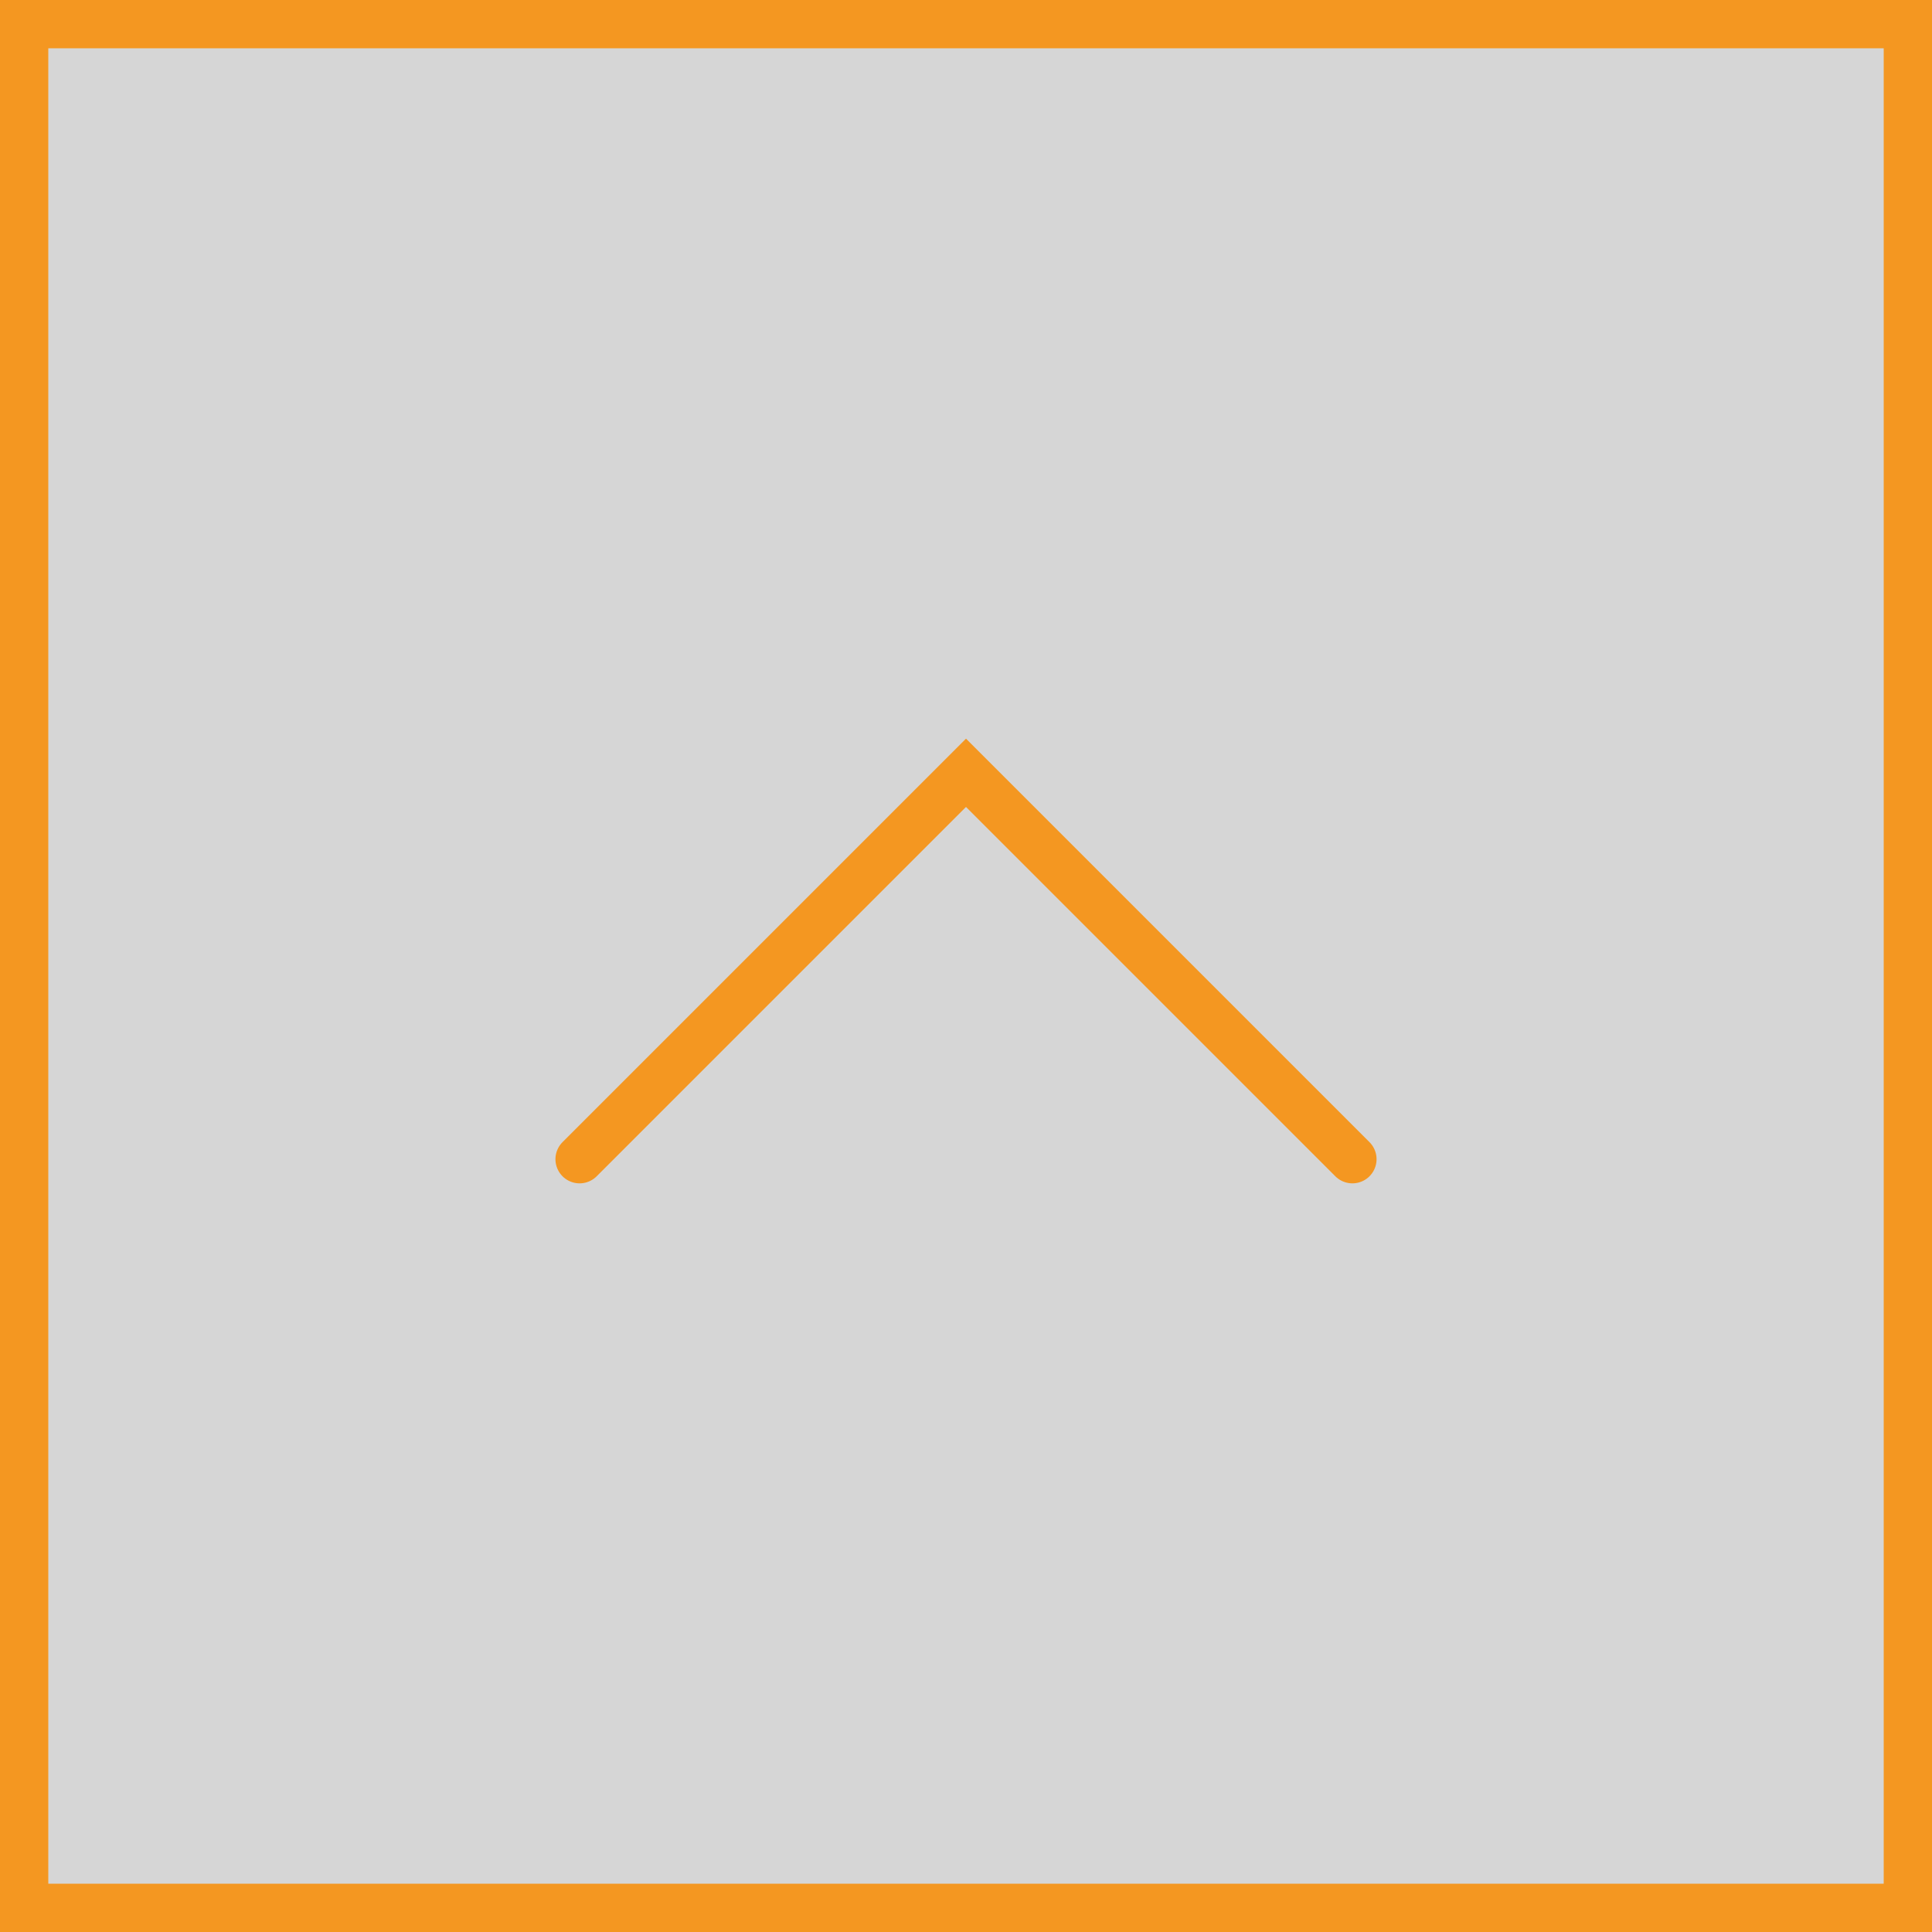
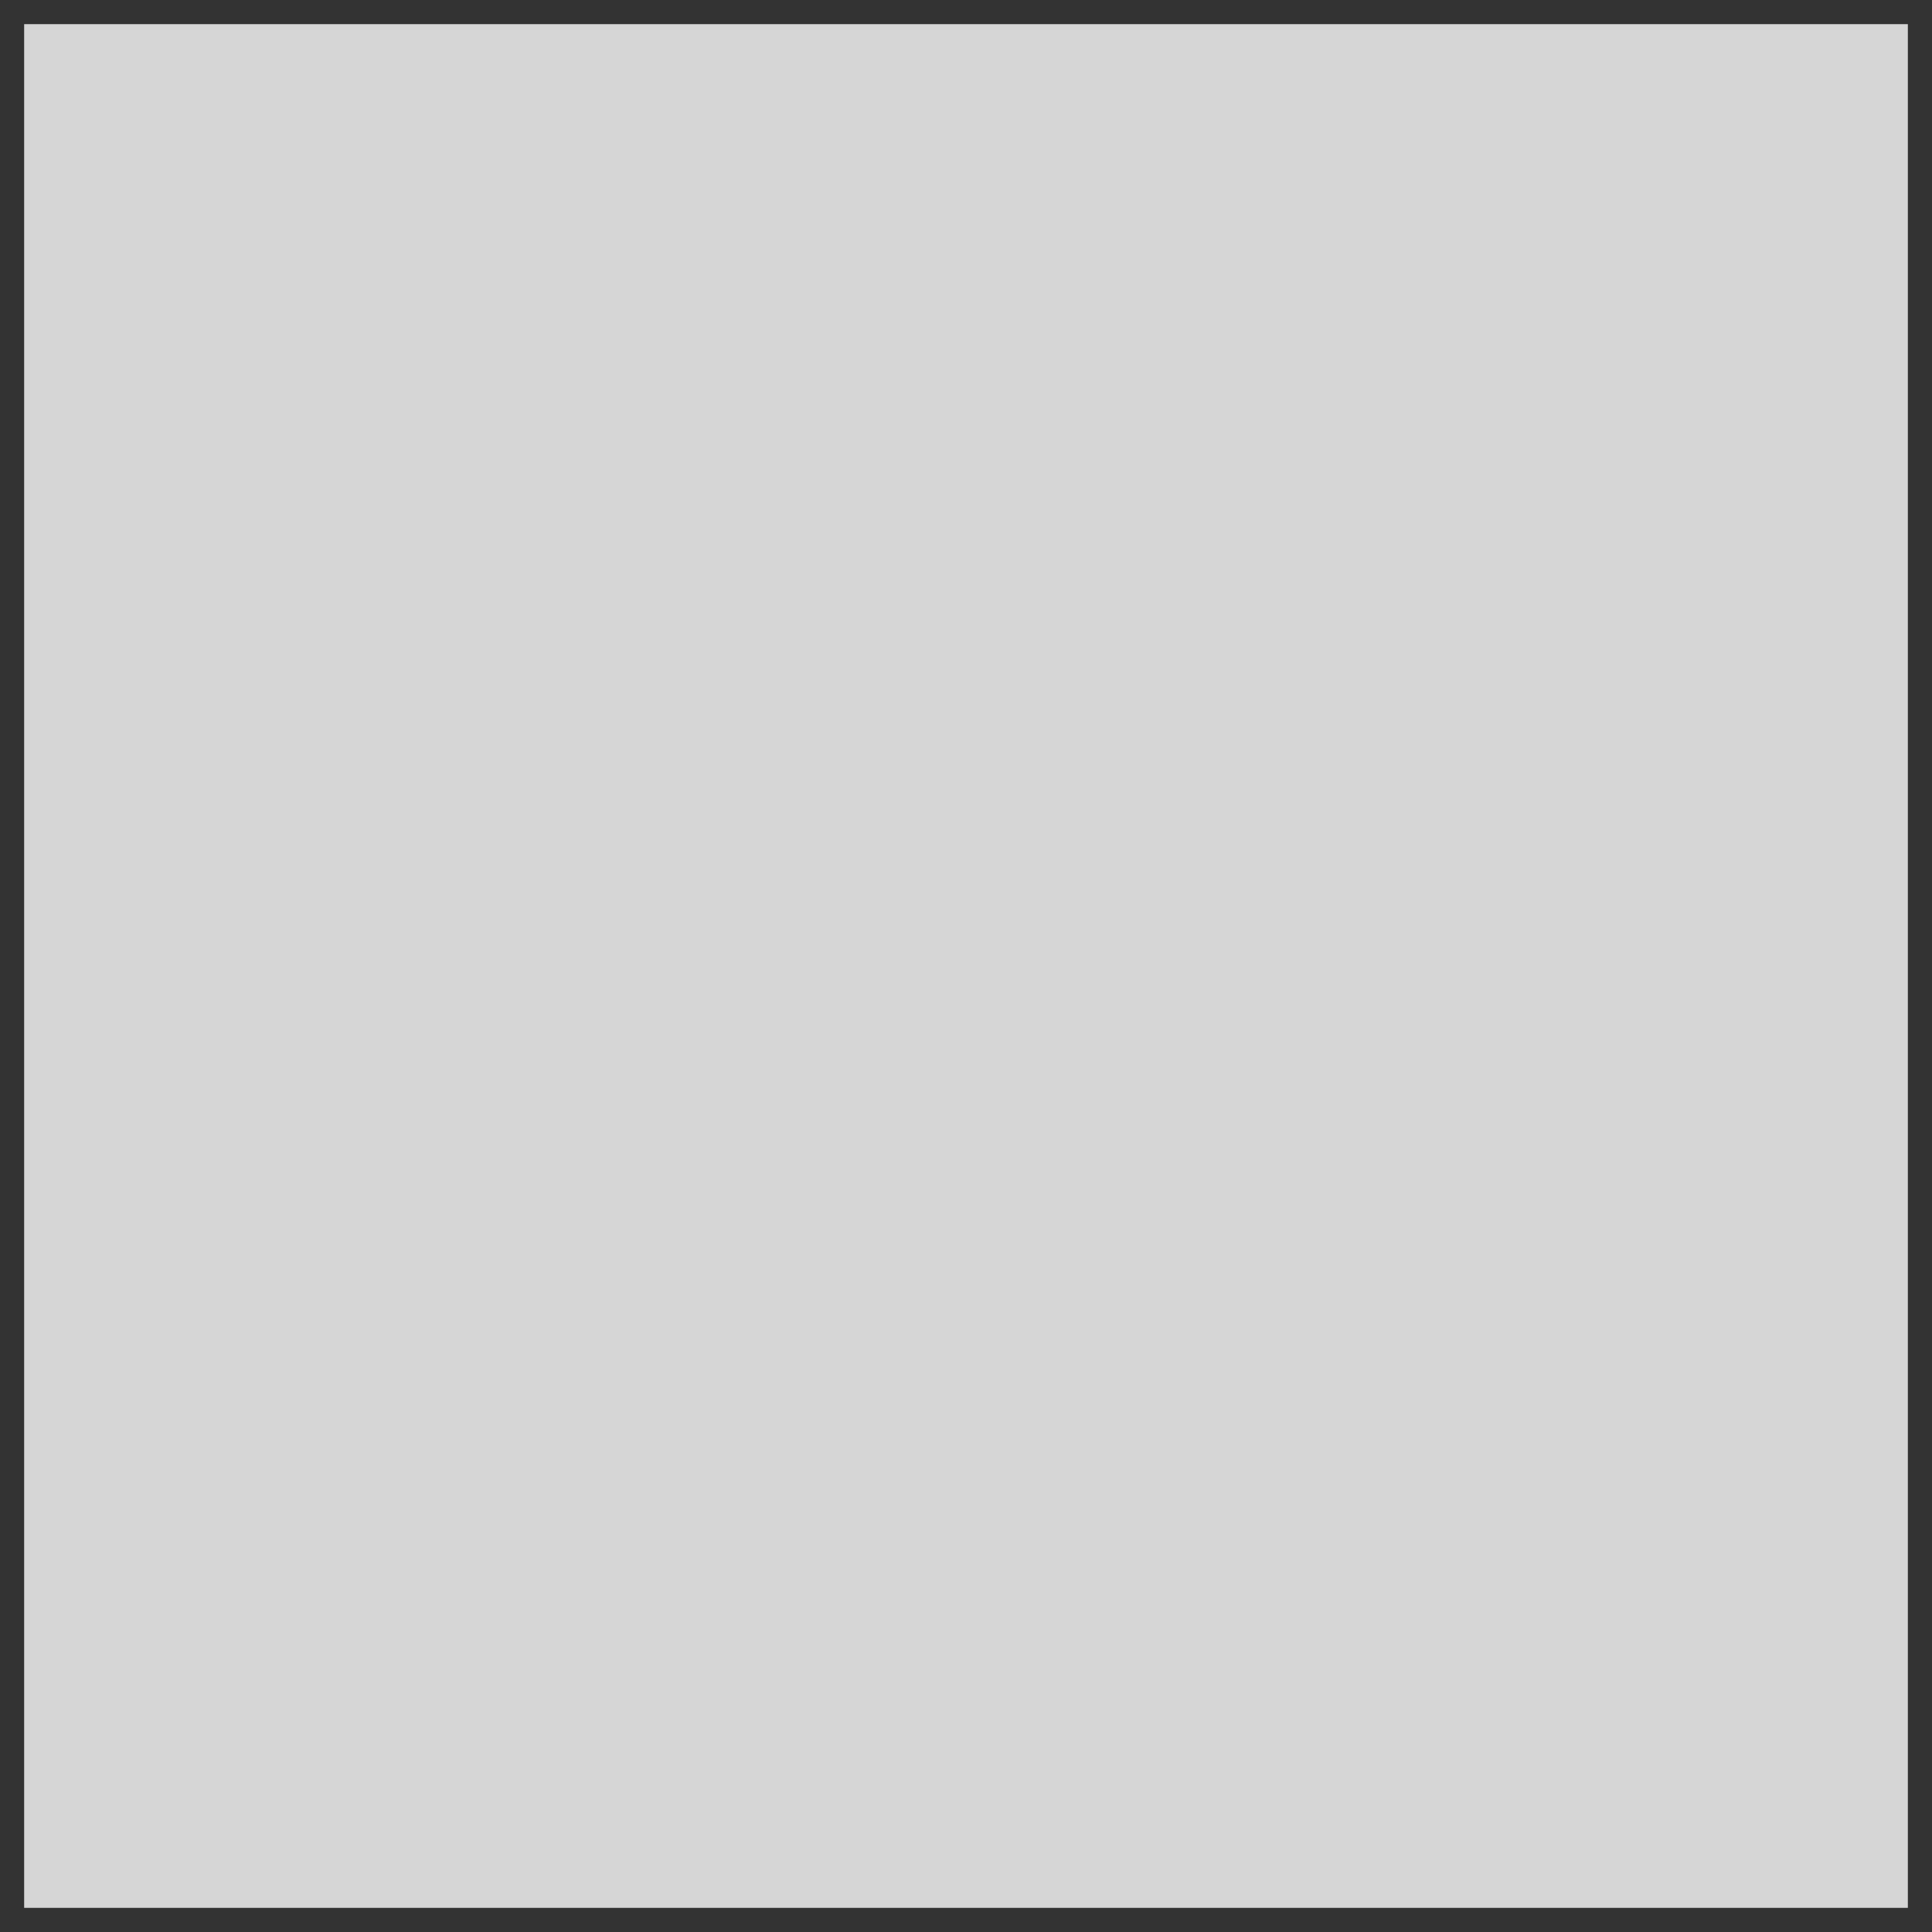
<svg xmlns="http://www.w3.org/2000/svg" id="_レイヤー_1" data-name="レイヤー 1" version="1.1" viewBox="0 0 40 40">
  <rect x="0" y="0" width="40" height="40" fill="#333333" stroke="none" />
  <defs>
    <style>
      .cls-1 {
        stroke-linecap: round;
      }

      .cls-1, .cls-2 {
        fill: none;
        stroke: #f49721;
      }

      .cls-3 {
        fill: #fff;
        fill-opacity: .8;
        stroke-width: 0px;
      }
    </style>
  </defs>
  <rect class="cls-3" x=".5" y=".5" width="39" height="39" />
-   <rect class="cls-2" x=".5" y=".5" width="39" height="39" />
-   <path class="cls-1" d="M28,24l-8-8-8,8" />
</svg>